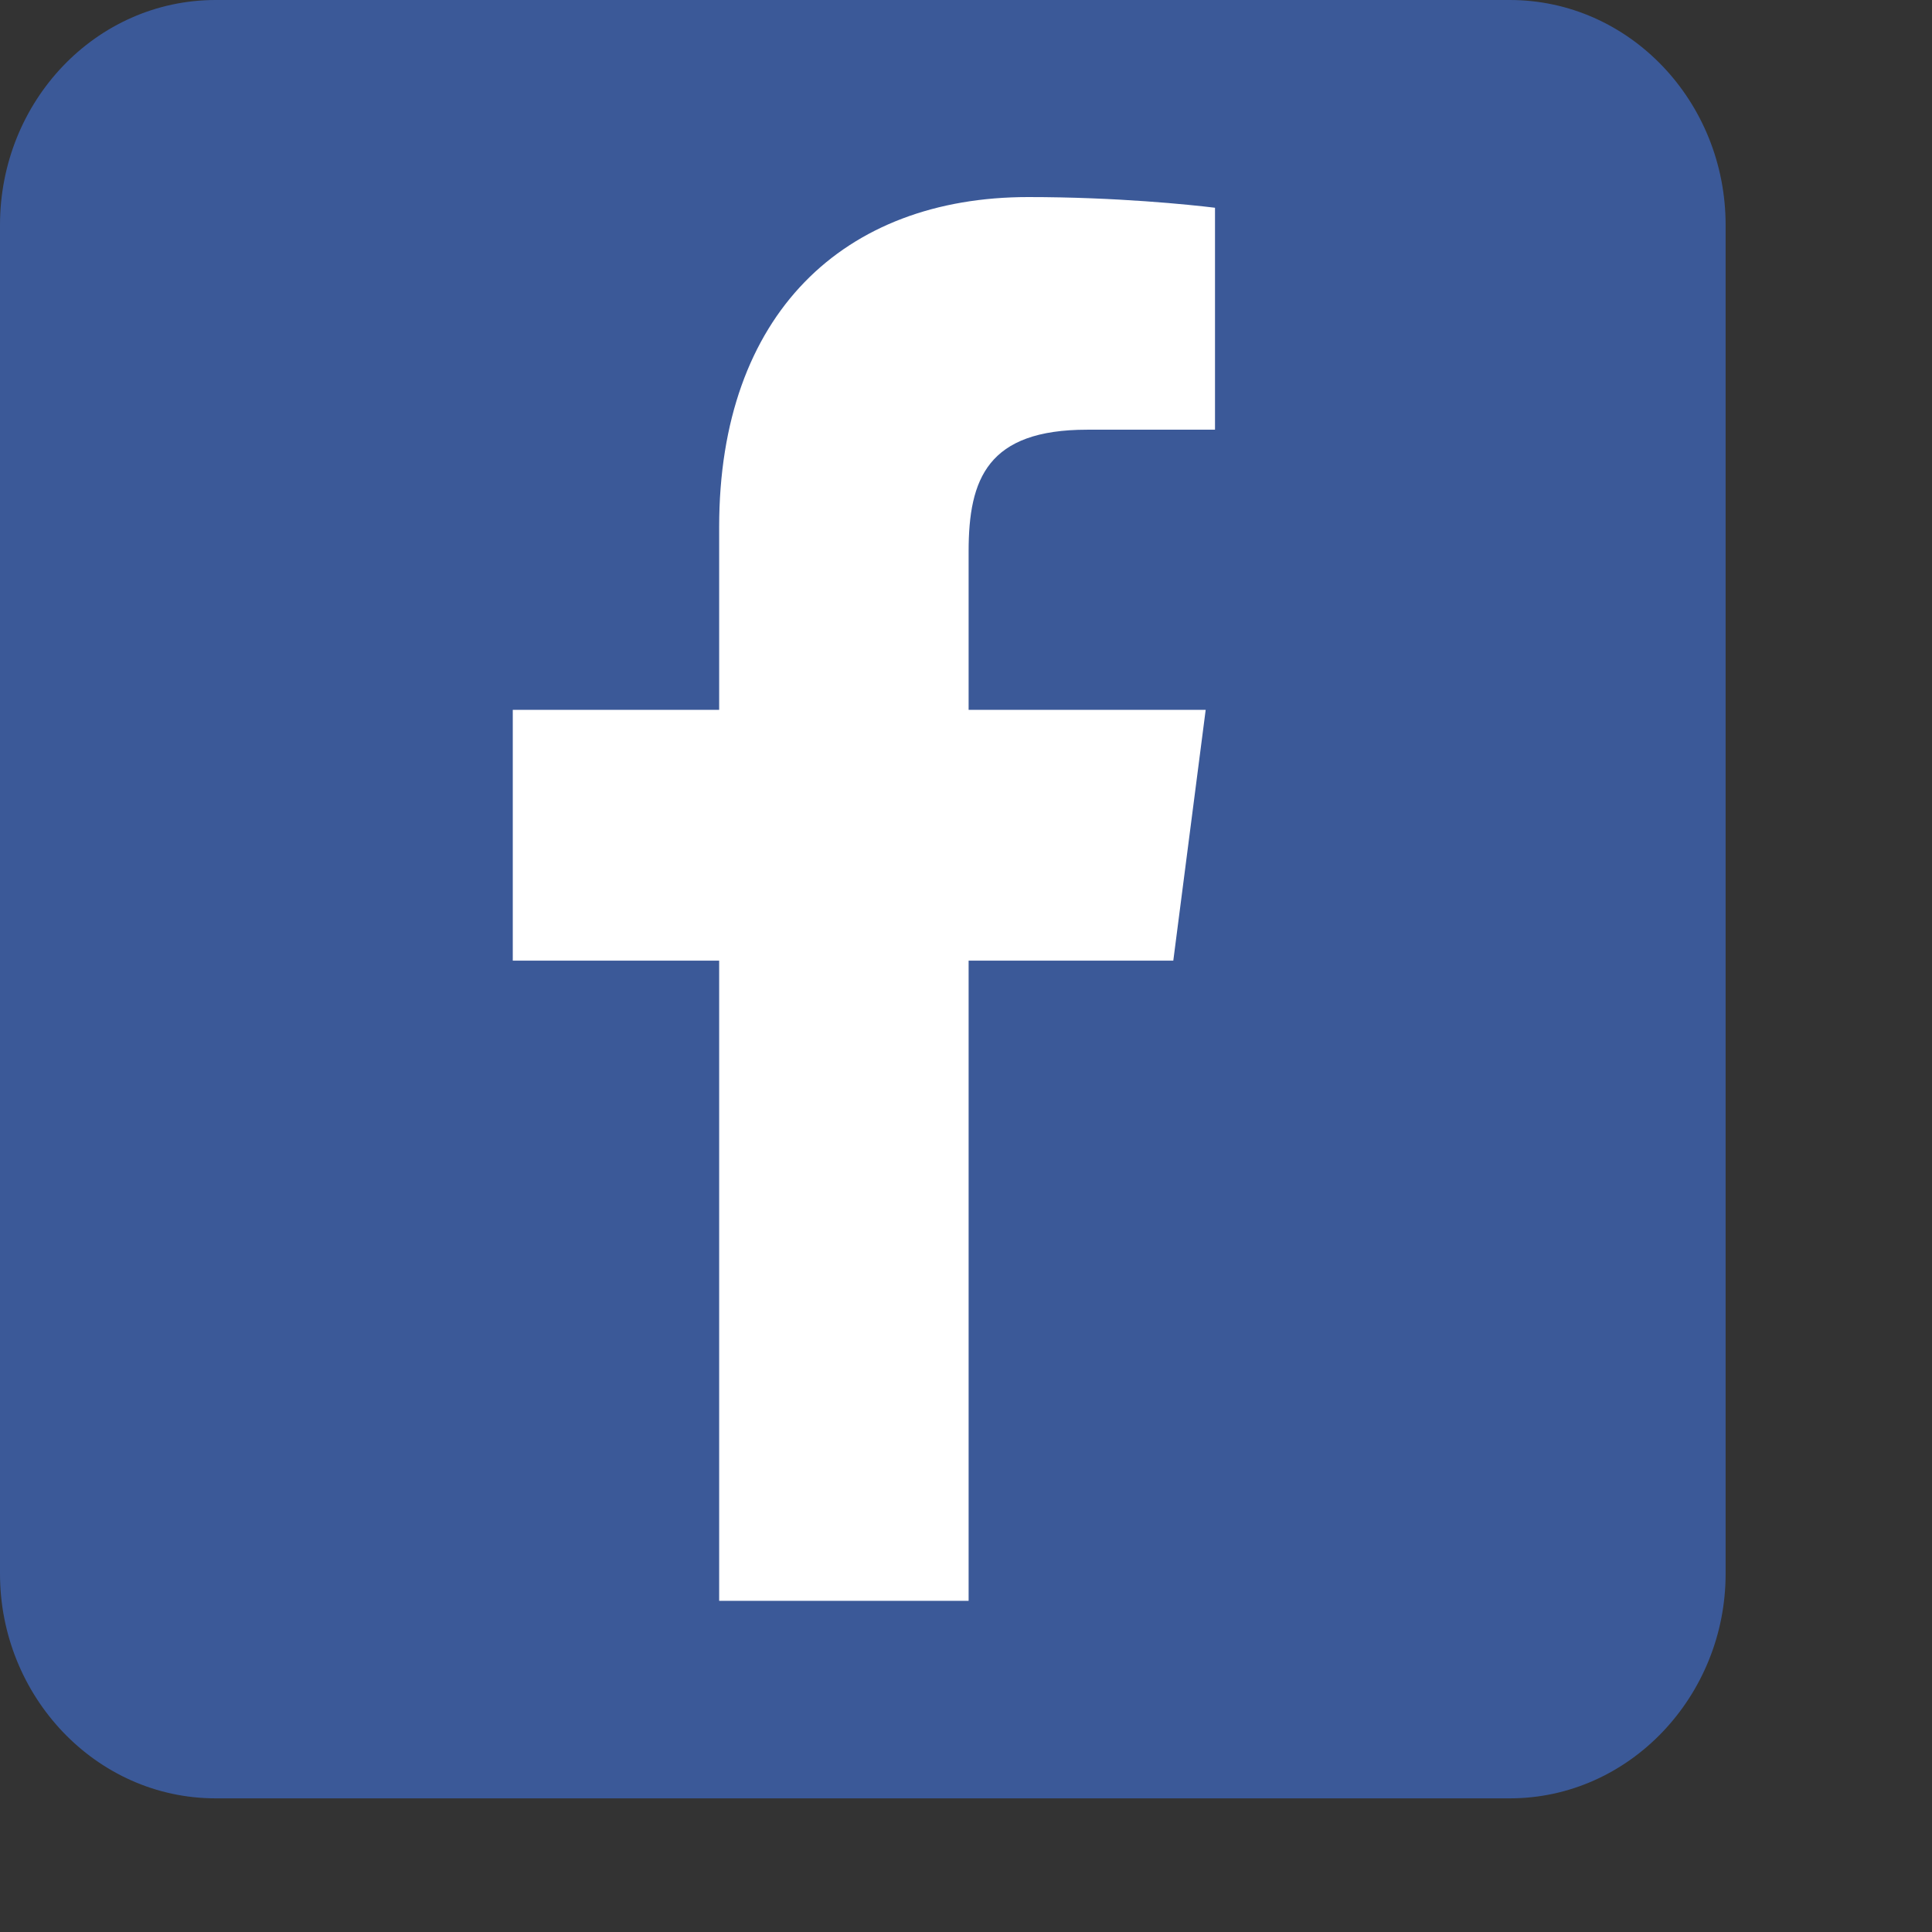
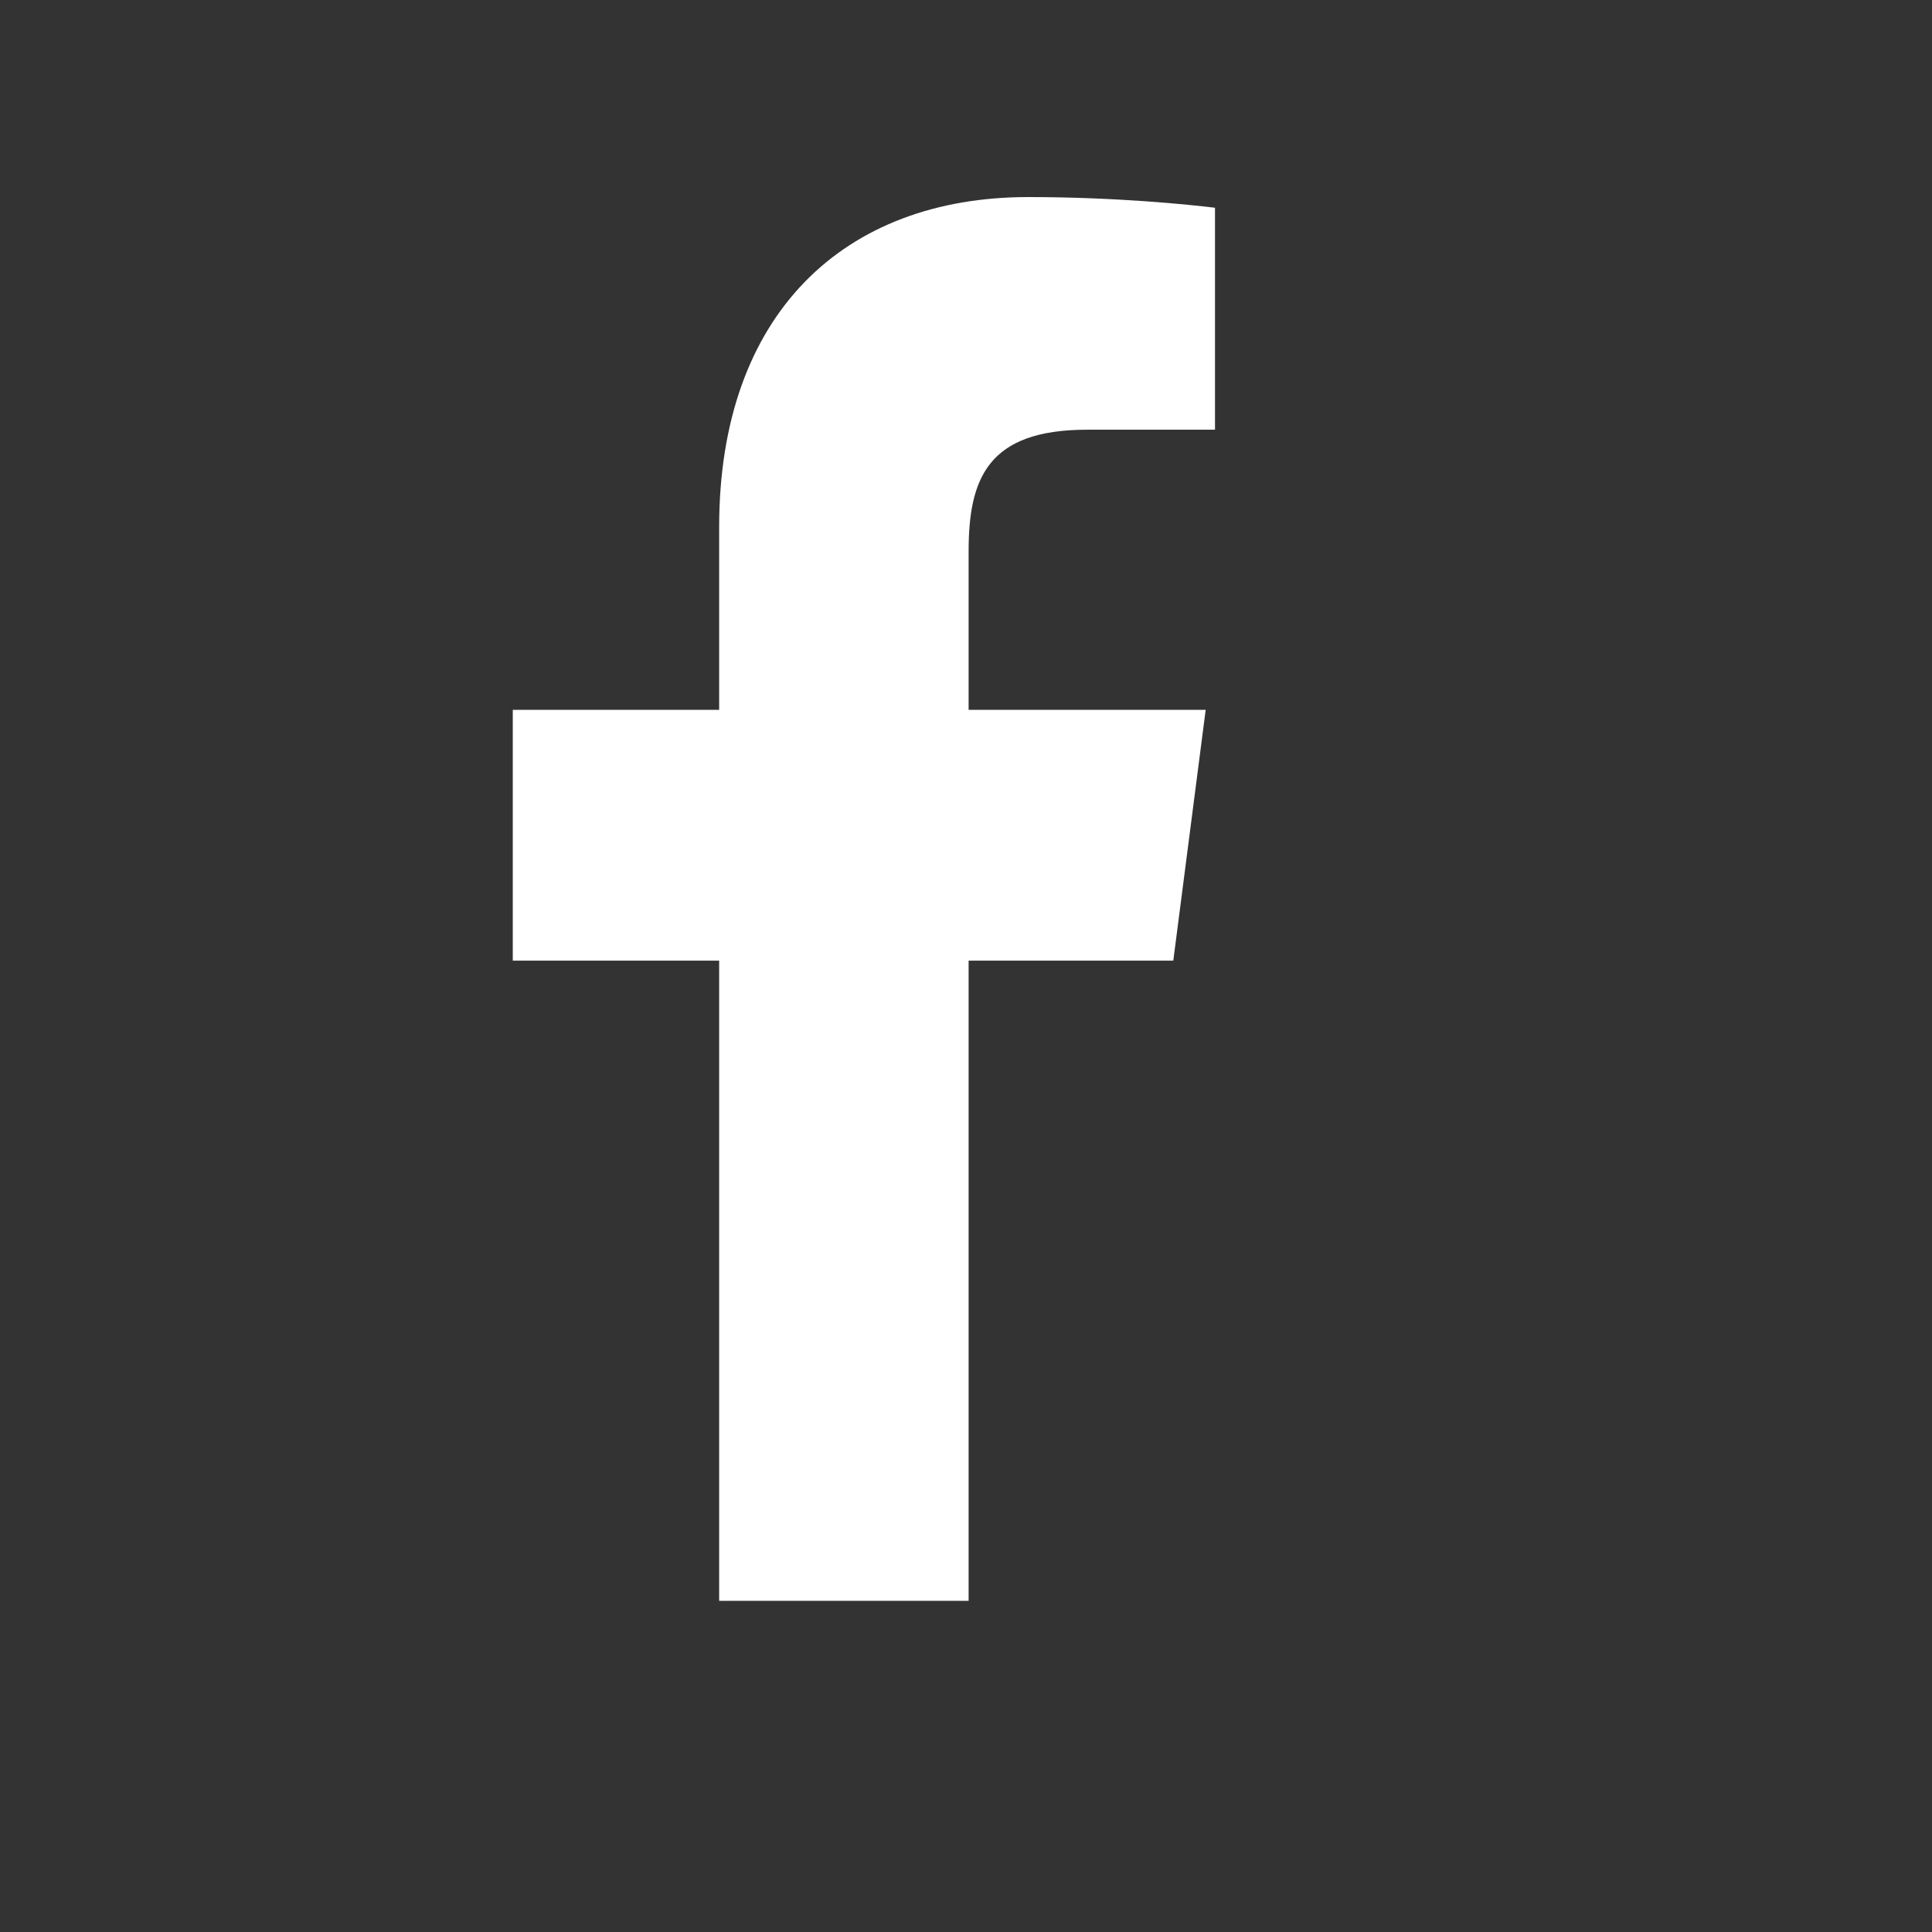
<svg xmlns="http://www.w3.org/2000/svg" width="17pt" height="17pt" viewBox="0 0 17 17" version="1.1">
  <rect x="0" y="0" width="17" height="17" fill="#333333" stroke="none" />
  <g id="surface1">
-     <path style=" stroke:none;fill-rule:nonzero;fill:rgb(23.137%,34.902%,59.608%);fill-opacity:1;" d="M 1.898 0 L 13.285 0 C 14.336 0 15.184 0.891 15.184 1.98 L 15.184 13.848 C 15.184 14.926 14.336 15.824 13.285 15.824 L 1.898 15.824 C 0.844 15.824 0 14.926 0 13.848 L 0 1.98 C 0 0.891 0.844 0 1.898 0 Z M 1.898 0 " />
    <path style=" stroke:none;fill-rule:nonzero;fill:rgb(100%,100%,100%);fill-opacity:1;" d="M 8.523 14.086 L 8.523 8.453 L 10.324 8.453 L 10.609 6.246 L 8.523 6.246 L 8.523 4.852 C 8.523 4.211 8.691 3.781 9.566 3.781 L 10.691 3.781 L 10.691 1.828 C 10.469 1.801 9.824 1.734 9.047 1.734 C 7.426 1.734 6.328 2.762 6.328 4.637 L 6.328 6.246 L 4.512 6.246 L 4.512 8.453 L 6.328 8.453 L 6.328 14.086 Z M 8.523 14.086 " />
  </g>
</svg>